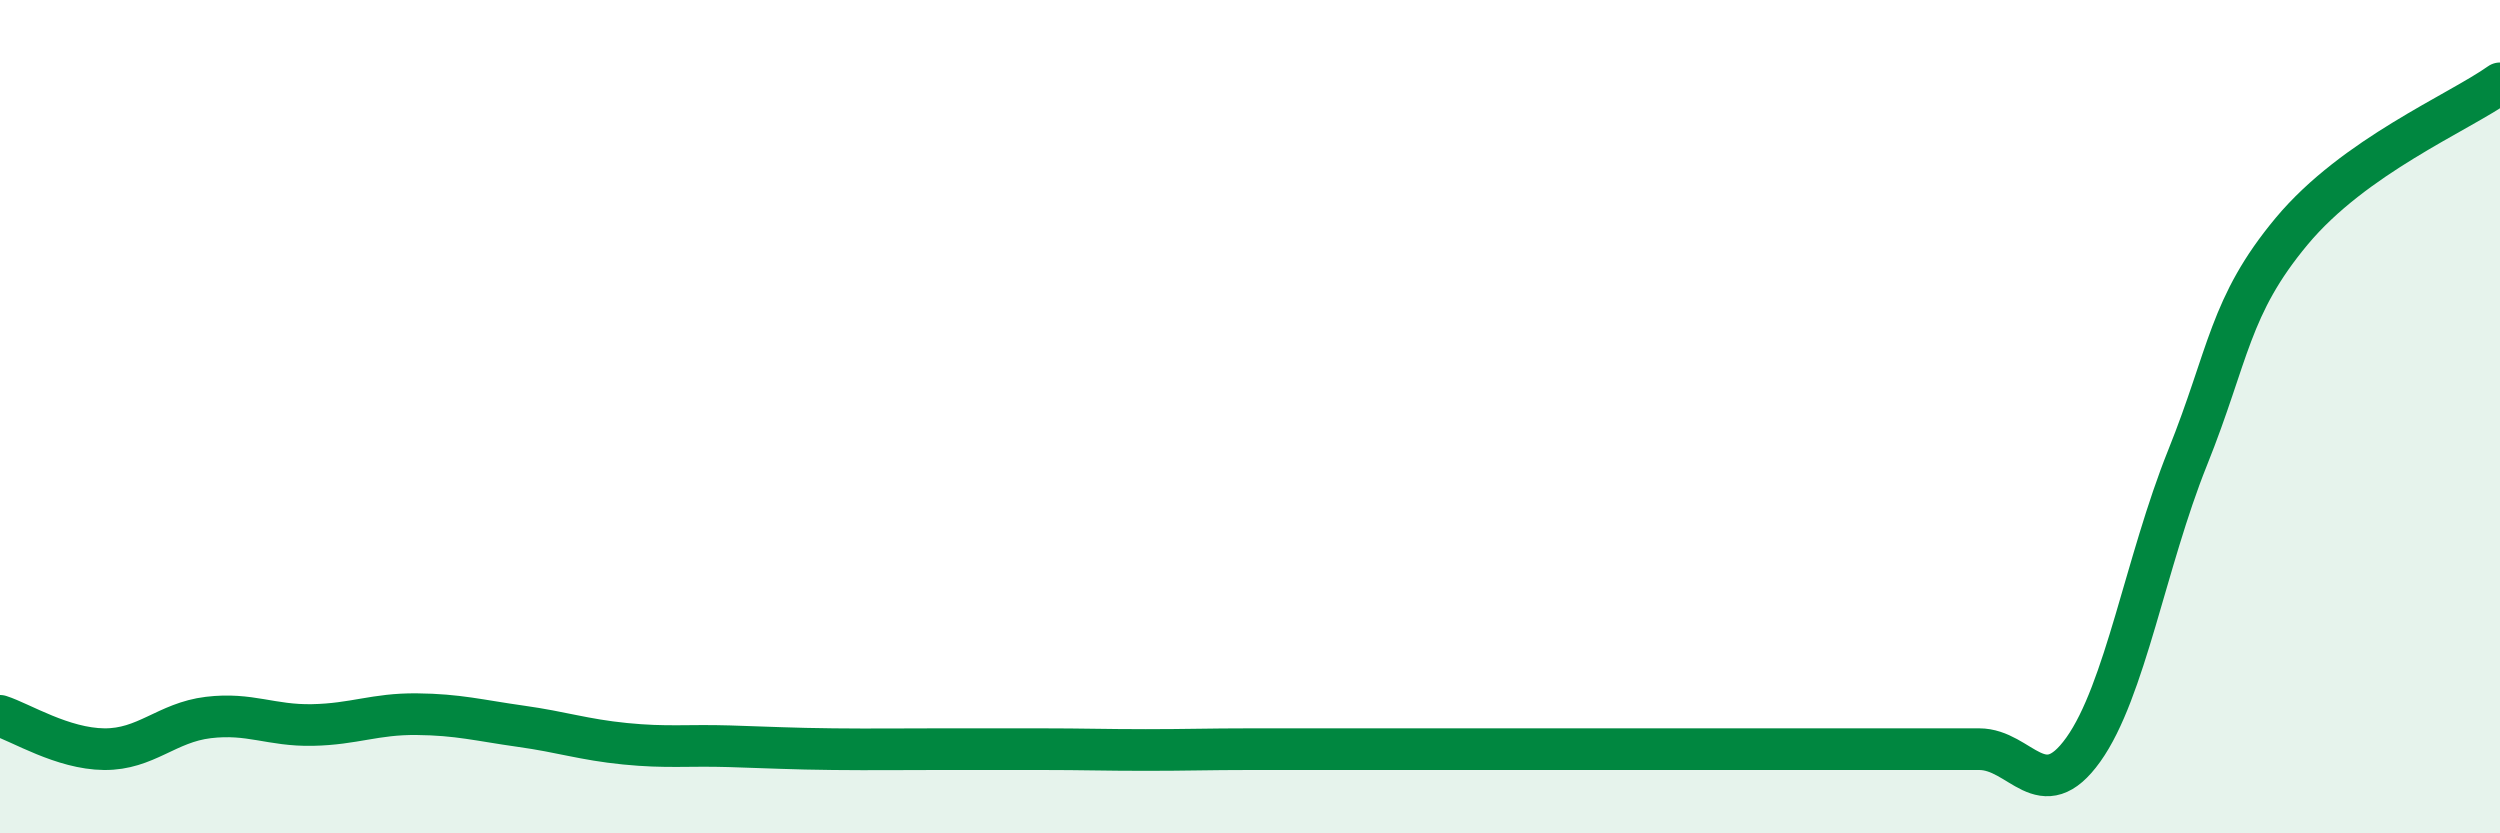
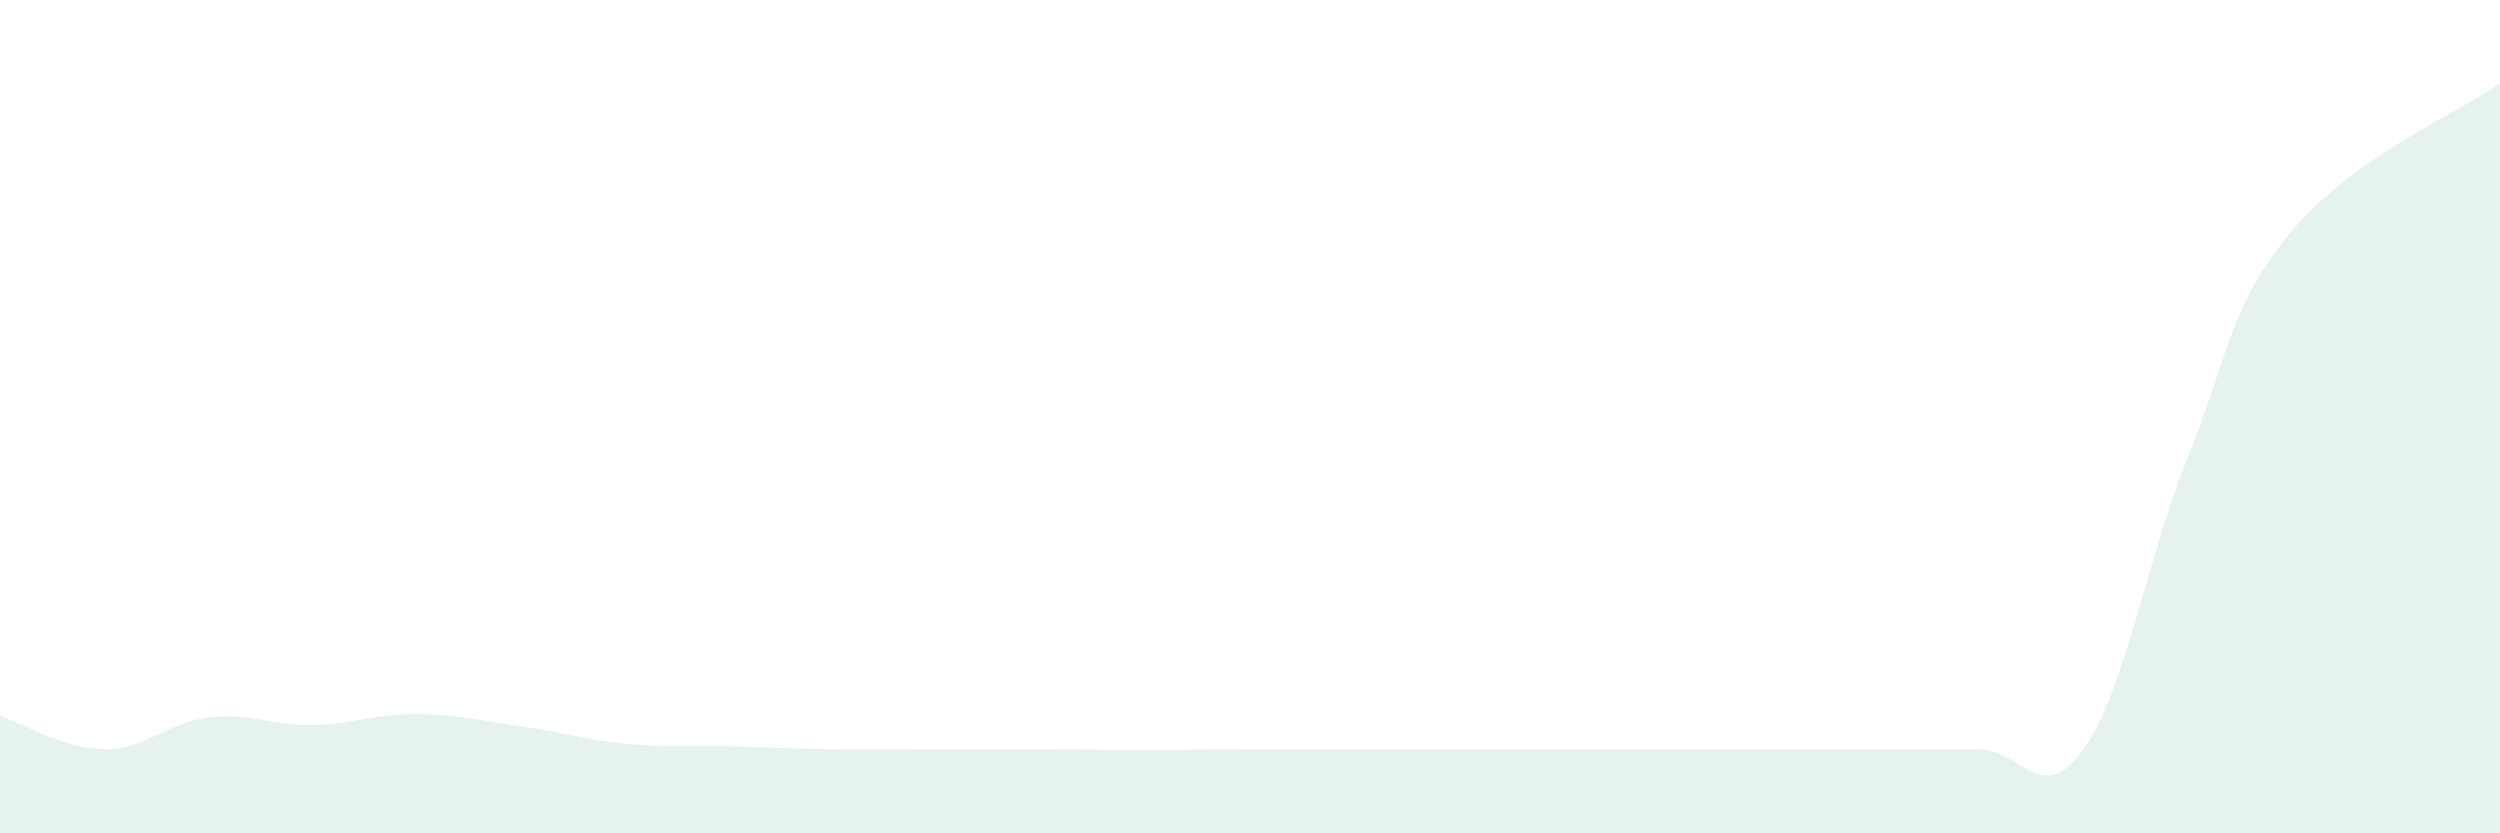
<svg xmlns="http://www.w3.org/2000/svg" width="60" height="20" viewBox="0 0 60 20">
  <path d="M 0,17.18 C 0.5,17.34 1.5,17.97 2.5,17.98 C 3.5,17.99 4,17.34 5,17.22 C 6,17.1 6.5,17.42 7.5,17.4 C 8.5,17.38 9,17.13 10,17.14 C 11,17.15 11.5,17.29 12.5,17.43 C 13.5,17.57 14,17.75 15,17.85 C 16,17.95 16.5,17.88 17.5,17.91 C 18.5,17.94 19,17.97 20,17.98 C 21,17.99 21.5,17.98 22.5,17.98 C 23.5,17.98 24,17.98 25,17.98 C 26,17.98 26.5,18 27.5,18 C 28.5,18 29,17.98 30,17.98 C 31,17.98 31.5,17.98 32.5,17.98 C 33.5,17.98 34,17.98 35,17.98 C 36,17.98 36.5,17.98 37.5,17.98 C 38.5,17.98 39,17.98 40,17.98 C 41,17.98 41.5,17.98 42.5,17.98 C 43.5,17.98 44,17.98 45,17.98 C 46,17.98 46.5,17.98 47.5,17.98 C 48.5,17.98 49,19.39 50,17.99 C 51,16.59 51.5,13.48 52.5,10.99 C 53.5,8.5 53.5,7.35 55,5.55 C 56.5,3.75 59,2.71 60,2L60 20L0 20Z" fill="#008740" opacity="0.1" stroke-linecap="round" stroke-linejoin="round" />
-   <path d="M 0,17.18 C 0.5,17.34 1.5,17.97 2.5,17.98 C 3.5,17.99 4,17.34 5,17.22 C 6,17.1 6.5,17.42 7.5,17.4 C 8.5,17.38 9,17.13 10,17.14 C 11,17.15 11.5,17.29 12.5,17.43 C 13.5,17.57 14,17.75 15,17.85 C 16,17.95 16.5,17.88 17.5,17.91 C 18.5,17.94 19,17.97 20,17.98 C 21,17.99 21.5,17.98 22.5,17.98 C 23.5,17.98 24,17.98 25,17.98 C 26,17.98 26.5,18 27.5,18 C 28.5,18 29,17.98 30,17.98 C 31,17.98 31.5,17.98 32.5,17.98 C 33.5,17.98 34,17.98 35,17.98 C 36,17.98 36.5,17.98 37.5,17.98 C 38.5,17.98 39,17.98 40,17.98 C 41,17.98 41.5,17.98 42.5,17.98 C 43.5,17.98 44,17.98 45,17.98 C 46,17.98 46.5,17.98 47.5,17.98 C 48.5,17.98 49,19.39 50,17.99 C 51,16.59 51.5,13.48 52.5,10.99 C 53.5,8.5 53.5,7.35 55,5.55 C 56.5,3.75 59,2.71 60,2" stroke="#008740" stroke-width="1" fill="none" stroke-linecap="round" stroke-linejoin="round" />
</svg>